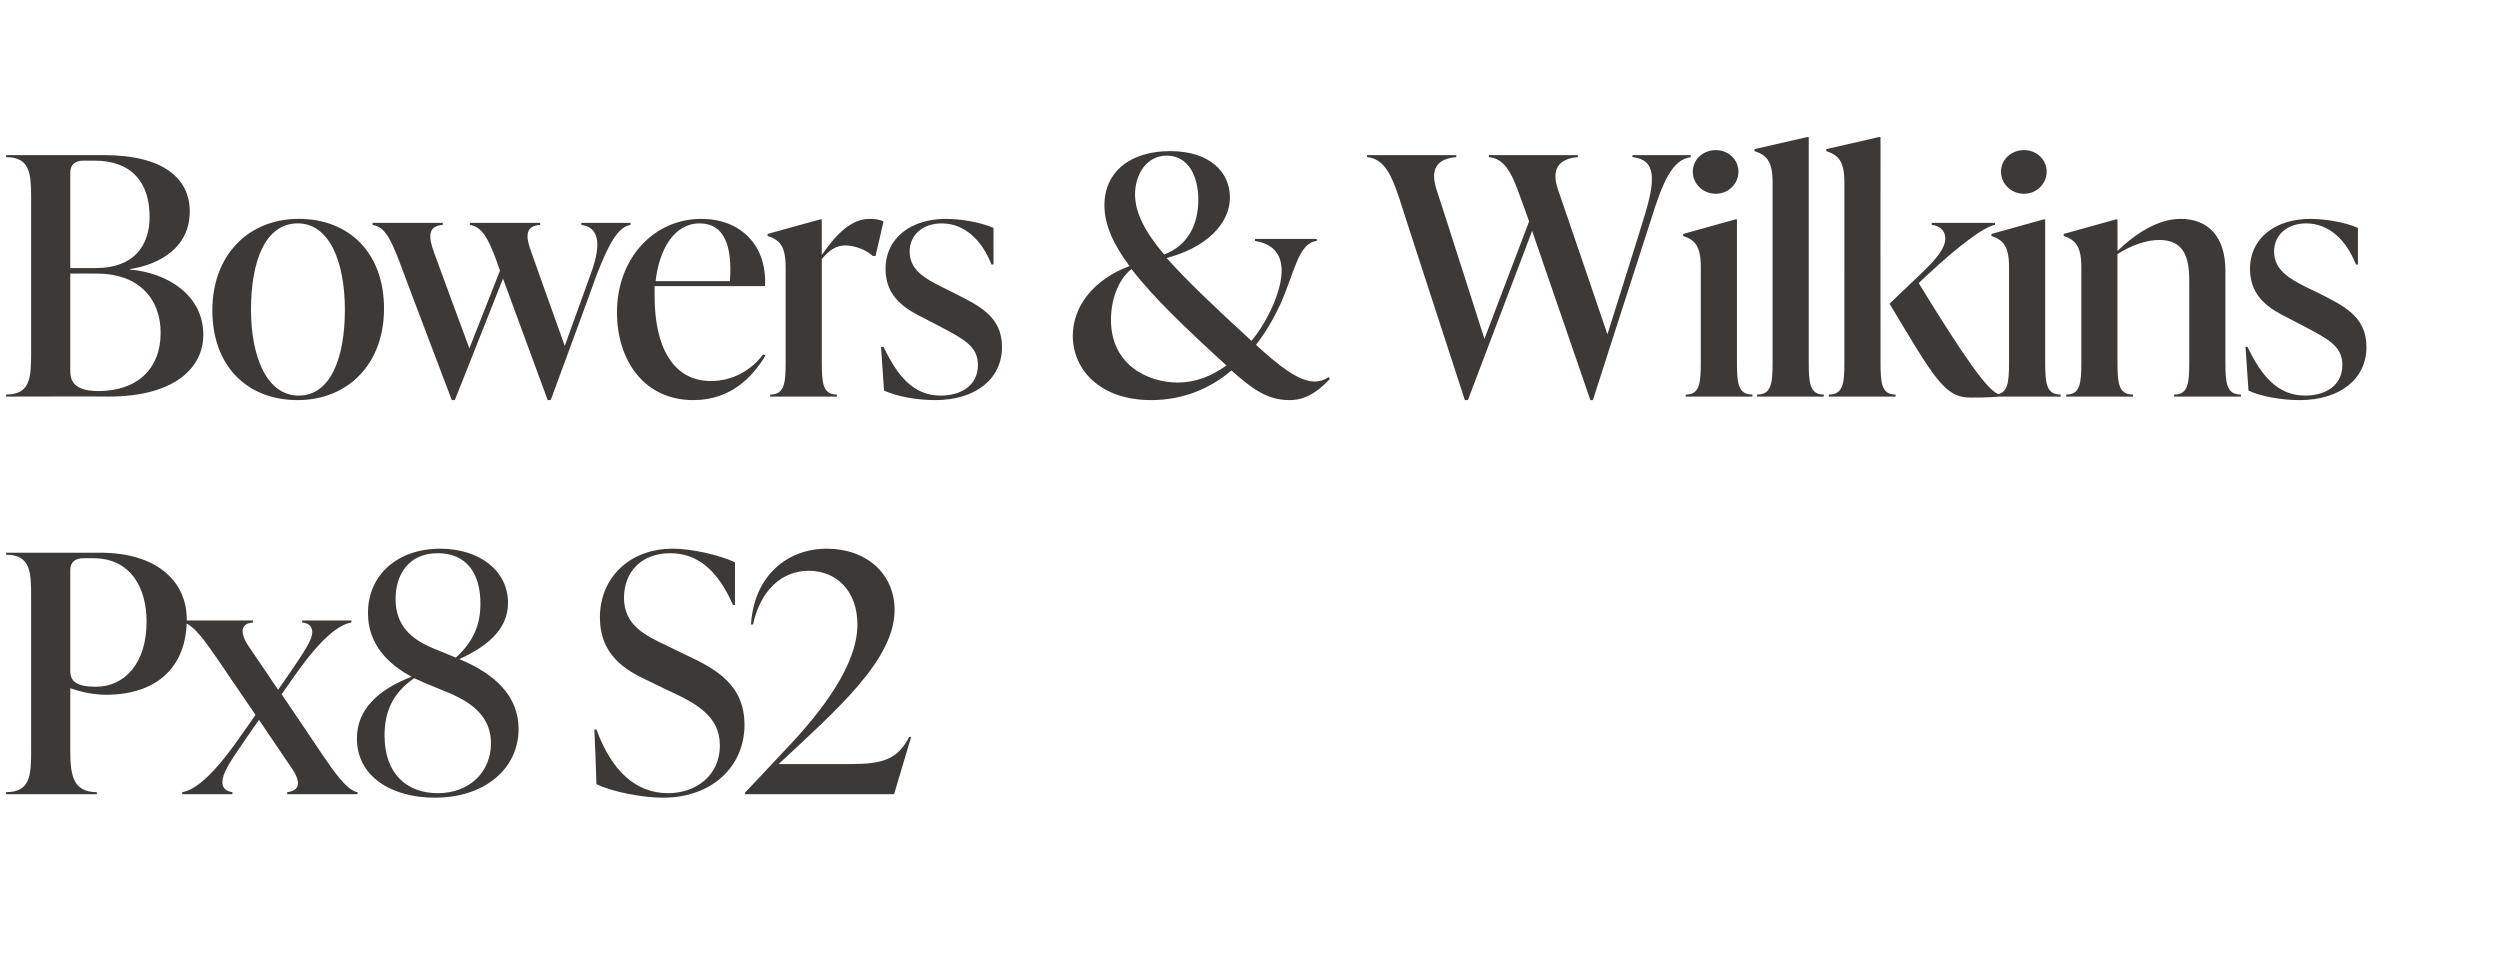
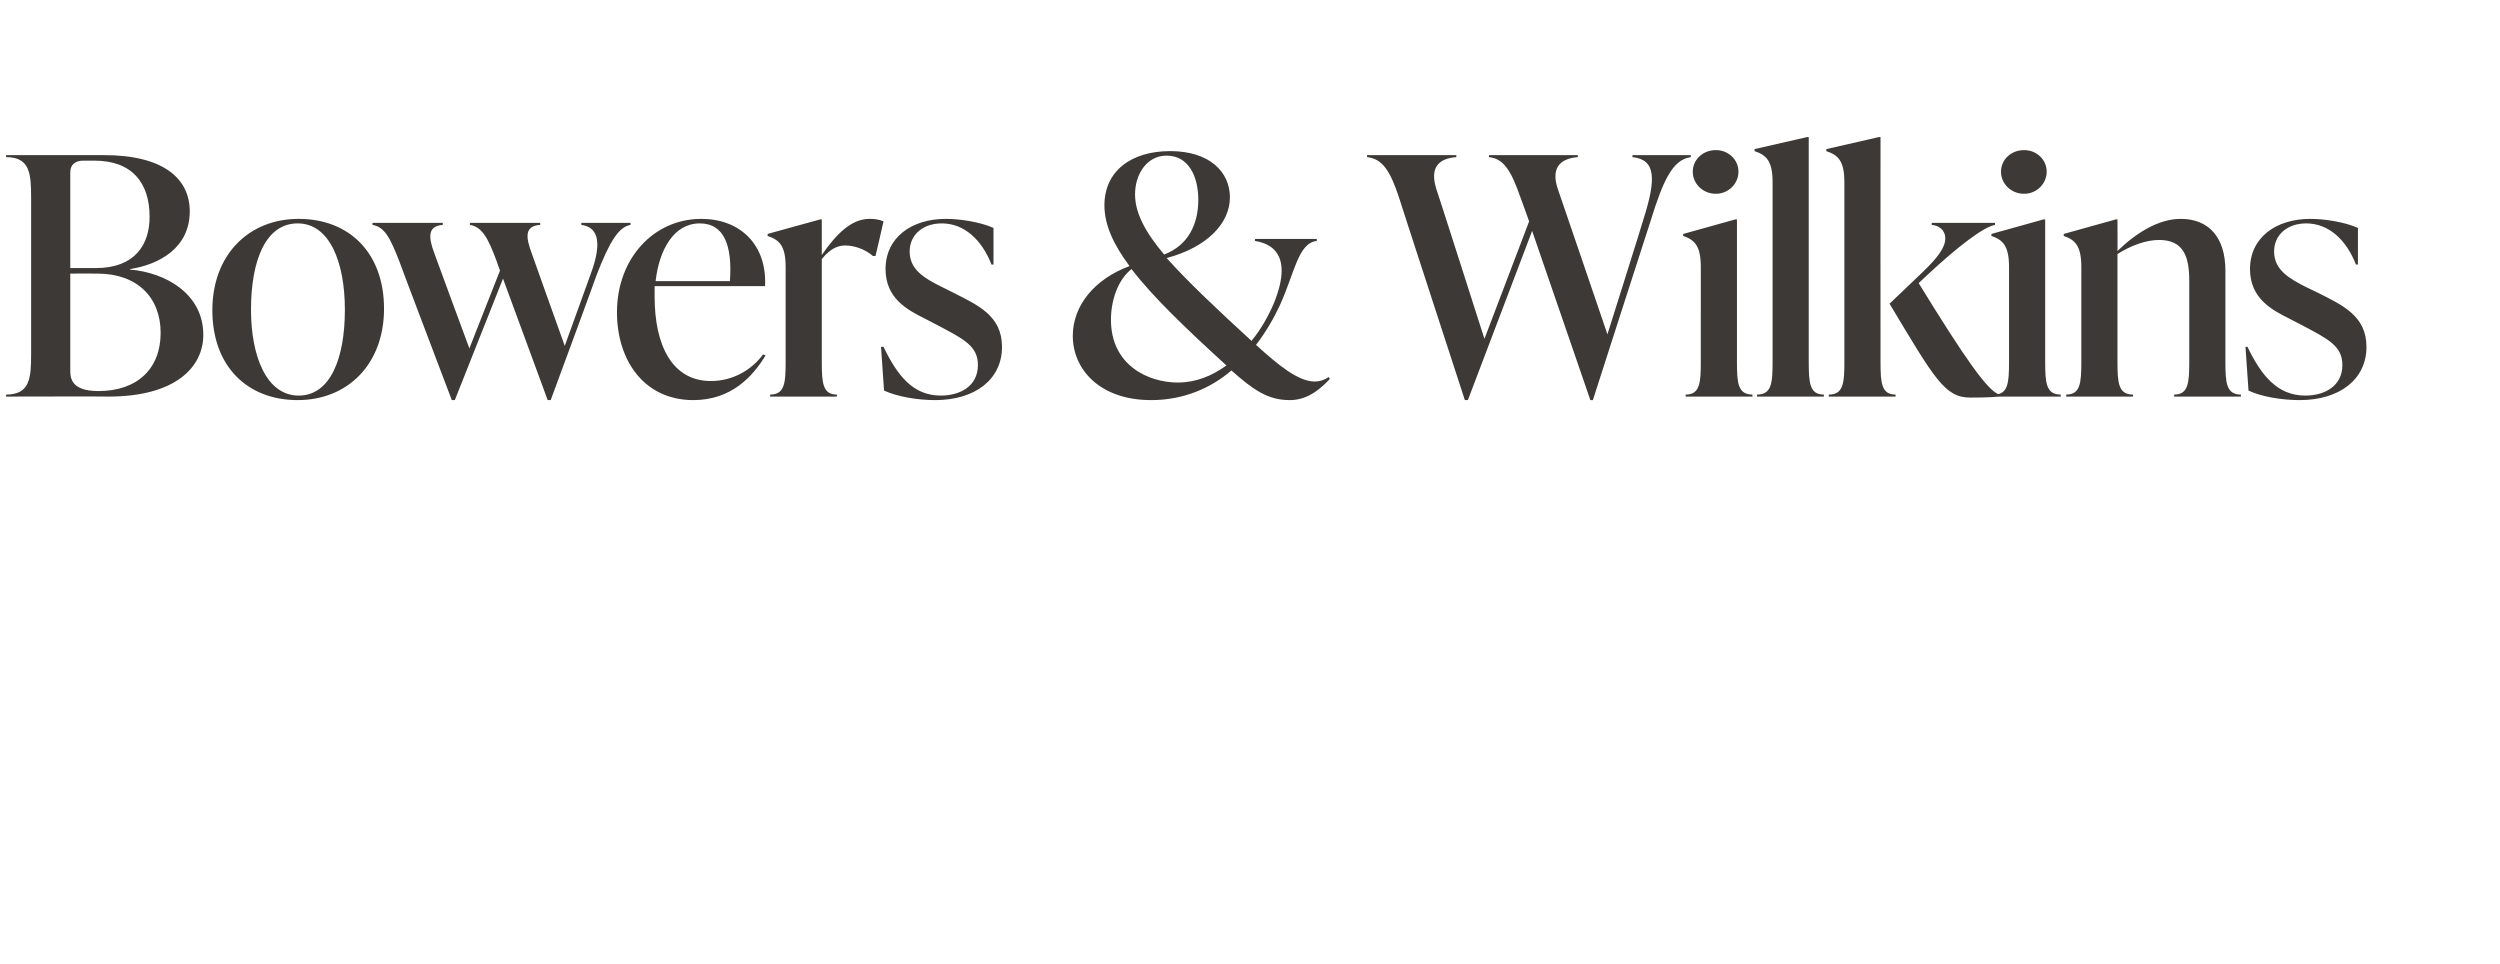
<svg xmlns="http://www.w3.org/2000/svg" version="1.1" width="498px" height="192px" viewBox="0 -28 498 192" style="top:-28px">
  <desc>Bowers &amp; Wilkins Px8 S2</desc>
  <defs />
  <g id="Polygon208200">
-     <path d="m20 82.1c11 0 17.2 5.5 17.2 13.3c0 9.4-5.9 15-16.1 15c-3 0-5.6-.8-7.1-1.3v12.5c0 4.9.6 8.2 5.3 8.2c-.03-.04 0 .4 0 .4H1.2s.05-.44 0-.4c4.8 0 5-3.3 5-8.2V90.7c0-4.9-.2-8.2-5-8.2c.05 0 0-.4 0-.4H20zm9.2 13.7c0-6.6-3.1-12.6-10.6-12.6h-2c-1.6 0-2.6.8-2.6 2.3v20.2c0 2.1 1.4 3.1 5.1 3.1c5.6 0 10.1-4.5 10.1-13zm35 26.5c2.2 3.2 4.8 7.1 7 7.5c.04-.04 0 .4 0 .4h-14s.04-.44 0-.4c2.7-.3 2.7-2.2.9-4.8c-.03 0-6.5-9.6-6.5-9.6c0 0-3.02 4.26-3 4.3c-2.9 4.2-4.3 6.4-4.3 8.1c0 1.2.7 1.8 2 2v.4h-10v-.4c2.4-.4 5.9-3 11.3-10.7c.01.03 3.3-4.7 3.3-4.7c0 0-7.52-10.98-7.5-11c-2.1-3-4.7-7-6.9-7.4c-.05-.04 0-.4 0-.4h13.9s-.02.36 0 .4c-2.7.2-2.5 2.3-.9 4.7c.05.02 5.9 8.7 5.9 8.7l2.3-3.3c2.9-4.3 4.5-6.6 4.5-8.2c0-1.1-.7-1.8-2-1.9c-.05-.04 0-.4 0-.4h9.8v.4c-2.4.4-5.9 2.9-11.3 10.6l-2.6 3.7s8.14 12 8.1 12zm39.1-5.1c0 7.9-6.7 13.7-16.7 13.7c-8.3 0-15.5-4-15.5-11.8c0-5.8 4.2-9.7 10.9-12.3c-4.9-2.6-8.7-6.6-8.7-12.7c0-7.5 5.8-12.8 14.4-12.8c7.7 0 13.5 4.3 13.5 10.8c0 5.5-4.5 8.8-9.7 11.2c7.3 3 11.8 7.5 11.8 13.9zm-15.4-15.4l2.9 1.2c3.5-3.2 4.9-6.5 4.9-10.8c0-5.9-2.7-10-8.5-10c-5.9 0-8.4 4.4-8.4 9.1c0 6.9 5.3 9 9.1 10.5zm9.9 18.3c0-6.5-5.6-9-9.9-10.7l-3.4-1.4c-.6-.3-1.3-.6-2-.9c-4.5 3.1-5.9 7-5.9 11.4c0 7.6 4.4 11.5 10.6 11.5c6.5 0 10.6-4.4 10.6-9.9zm21 8.1c.05.04-.4-10.9-.4-10.9c0 0 .45.05.4 0c3.1 8.4 7.9 12.7 14.3 12.7c5.5 0 10.3-3.5 10.3-9.5c0-6-4.9-8.5-10.8-11.2l-3.5-1.7c-4.6-2.1-9.6-5.2-9.6-12.6c0-7.9 5.9-13.7 14.5-13.7c3.8 0 9.1 1.2 12.4 2.7c.03-.05 0 8.5 0 8.5c0 0-.39.03-.4 0c-3.1-7.1-7.2-10.3-12.5-10.3c-5.6 0-9.2 3.6-9.2 8.9c0 5.6 4.5 7.6 8.7 9.6l3.5 1.7c6 2.8 11.8 5.9 11.8 14c0 8.3-6.5 14.5-16.2 14.5c-4 0-10-1.1-13.3-2.7zm62.7-9.4l-3.4 11.4h-29.7v-.3s7.8-8.26 7.8-8.3c7.6-7.9 14.6-17.2 14.6-25.2c0-6.6-4.1-10.7-9.7-10.7c-5.3 0-9.6 3.8-11.1 10.7h-.4c.6-9.7 7.2-15.1 15.1-15.1c7.9 0 13.5 5 13.5 12.2c0 9.9-11.4 19.8-23.1 30.7h14.3c6.4 0 9.4-.9 11.7-5.4h.4z" stroke="none" fill="#3d3936" />
-   </g>
+     </g>
  <g id="Polygon208199">
    <path d="m25.9 25.7c7.2.6 14.6 4.9 14.6 13c0 6.4-5.5 12.3-18.9 12.3c.02-.05-20.4 0-20.4 0c0 0 .05-.44 0-.4c4.8 0 5-3.3 5-8.2V11.5c0-4.9-.2-8.2-5-8.2c.05 0 0-.4 0-.4h19.5c11.9 0 17.1 4.7 17.1 11.2c0 7.3-6.1 10.6-11.9 11.5v.1zM16.6 4C15 4 14 4.8 14 6.3v19.1h5.1c7.7 0 10.7-4.6 10.7-10.2c0-6.8-3.5-11.2-11-11.2h-2.2zM32 38.3c0-7-4.6-11.8-12.6-11.8c0-.03-5.4 0-5.4 0v19.2c0 1.4 0 4.2 5.6 4.2c7.7 0 12.4-4.4 12.4-11.6zm10.3-4.5c0-11 7.2-18.2 17.2-18.2c10.1 0 17 6.8 17 17.9c0 11-7.2 18.2-17.2 18.2c-10.1 0-17-6.8-17-17.9zm26.4-.1c0-9.4-3-17.2-9.4-17.2c-6.4 0-9.3 7.4-9.3 17.2c0 9.3 3.1 17.1 9.5 17.1c6.3 0 9.2-7.4 9.2-17.1zm47.1-17.3h9.8s.04.36 0 .4c-2.3.4-4.1 3.1-6.8 10.1c.05.03-9.1 24.8-9.1 24.8h-.6l-8.9-24.2l-9.6 24.2h-.6S79.56 24.22 79.6 24.2c-1.9-4.9-3-7-5.4-7.4c.02-.04 0-.4 0-.4h14s.02.36 0 .4c-3 .2-2.9 2.4-1.7 5.6c-.01.04 7 19 7 19l6.1-15.5s-.64-1.74-.6-1.7c-1.8-4.9-3-7-5.4-7.4c.02-.04 0-.4 0-.4h14s.02.36 0 .4c-3.1.2-2.9 2.4-1.7 5.6c-.01.04 6.6 18.5 6.6 18.5c0 0 5.17-14.37 5.2-14.4c2.5-6.8 1.1-9.3-1.9-9.7v-.4zm36.7 26.4c-2.6 4.3-6.9 8.9-14.4 8.9c-9.7 0-15.2-7.8-15.2-17.5c0-10.7 7.3-18.6 16.8-18.6c7.7 0 13.1 5.1 12.7 13.4h-22v2.1c0 9.7 3.5 16.8 11.2 16.8c4.5 0 8.2-2.3 10.4-5.3l.5.2zM130.6 28h14.8c.5-7-1.1-11.5-6-11.5c-5.2 0-8.1 5.3-8.8 11.5zM176 16.1c.02 0-1.6 6.9-1.6 6.9c0 0-.46-.03-.5 0c-1.6-1.4-3.8-2.1-5.5-2.1c-1.4 0-2.9.5-4.7 2.7v20.5c0 4.2.2 6.5 3 6.5c.04-.04 0 .4 0 .4h-13.3s.03-.44 0-.4c2.9 0 3.1-2.3 3.1-6.5V25.2c0-4.2-1.2-5.4-3.6-6.2c.04.01 0-.4 0-.4l10.5-2.9h.3v7.1c2.9-4.2 5.9-7.2 9.5-7.2c1 0 1.9.1 2.8.5zm.1 33.7l-.6-8.7s.45-.05.5 0c2.7 5.6 5.8 9.7 11.4 9.7c3.9 0 7.4-1.9 7.4-6.1c0-3.8-2.9-5.2-8-7.9l-2.7-1.4c-3.4-1.7-7.7-4-7.7-9.8c0-6.3 5.2-10 12-10c2.8 0 6.8.6 9.5 1.8c.02.02 0 7.3 0 7.3c0 0-.4-.02-.4 0c-1.9-4.9-5.4-8.2-9.9-8.2c-3.8 0-6.4 2.3-6.4 5.6c0 3.7 3.1 5.4 6.3 7l2.6 1.3c4.7 2.4 9.5 4.5 9.5 10.7c0 6.5-5.4 10.6-13.3 10.6c-3.6 0-7.6-.7-10.2-1.9zm88.8-2.3c-2.7 2.9-5.2 4.2-8 4.2c-4.4 0-7.3-2.1-11.6-5.9c-4.1 3.5-9.5 5.9-16 5.9c-10.2 0-15.6-6.1-15.6-12.8c0-6 4.3-11.3 11.3-13.9c-3.2-4.3-5-8.2-5-12.1c0-6.8 5.3-10.8 13.1-10.8c7.9 0 11.9 4.2 11.9 9.2c0 5.3-4.7 10-12.6 12.1c4 4.5 9.7 9.9 16.9 16.5c1.9-2.3 3.4-5 4.5-7.6c1-2.5 1.5-4.6 1.5-6.4c0-3.6-2.1-5.4-5.3-5.9c-.04 0 0-.4 0-.4h12.3v.4c-3.7.4-4.4 6.3-7.3 12.7c-1.2 2.6-2.8 5.4-4.8 8c4.4 4 8.4 7.3 11.7 7.3c1 0 1.9-.3 2.8-.9l.2.4zm-38.8-36.8c0 3.7 2 7.5 5.8 12c4.7-1.8 6.8-5.9 6.8-10.9c0-4.6-1.9-8.8-6.3-8.8c-4.1 0-6.3 3.9-6.3 7.7zm8.5 37.5c3.6 0 6.8-1.3 9.7-3.4c-8.1-7.4-14.6-13.6-18.9-19.2c-2.7 2.1-4.1 6.2-4.1 10.1c0 9.1 7.5 12.5 13.3 12.5zm90.6-45.3h11.6v.4c-3.6.5-5.5 4.6-8 12.7c-.04.04-11.5 35.7-11.5 35.7h-.5L305.2 18l-12.8 33.7h-.6s-13.15-40.35-13.1-40.3c-1.8-5.5-3.4-7.8-6.4-8.1c.05 0 0-.4 0-.4h17.8v.4c-3.9.3-5.2 2.4-4 6.3c.04-.03 9.6 29.9 9.6 29.9l8.9-23.4s-1.69-4.75-1.7-4.7c-1.9-5.5-3.4-7.8-6.3-8.1v-.4h17.7s.04.4 0 .4c-3.8.3-5.3 2.4-4 6.3c.02-.03 9.9 29 9.9 29c0 0 7.24-22.96 7.2-23c2.5-7.9 2.5-11.8-2.2-12.3c-.05 0 0-.4 0-.4zm12 3.3c0-2.4 2-4.3 4.6-4.3c2.5 0 4.5 1.9 4.5 4.3c0 2.4-2 4.4-4.5 4.4c-2.6 0-4.6-2-4.6-4.4zM335.8 51s-.04-.44 0-.4c2.8 0 3-2.3 3-6.5V25.2c0-4.2-1.2-5.4-3.5-6.2c-.03.01 0-.4 0-.4l10.4-2.9h.3v28.4c0 4.2.2 6.5 3.1 6.5c-.04-.04 0 .4 0 .4h-13.3zm14.2 0s.03-.44 0-.4c2.9 0 3.1-2.3 3.1-6.5V8.3c0-4.2-1.2-5.4-3.6-6.2c.05.01 0-.4 0-.4L360-.7h.3v44.8c0 4.2.2 6.5 3 6.5c.04-.04 0 .4 0 .4H350zm24.6-6.9c0 4.2.2 6.5 3 6.5v.4h-13.3v-.4c2.9 0 3.1-2.3 3.1-6.5V8.3c0-4.2-1.2-5.4-3.6-6.2c.02.01 0-.4 0-.4l10.5-2.4h.3s-.03 44.79 0 44.8zm7.6-15.7c9.1 14.8 13.8 21.6 16.1 22.2v.4c-2.5.2-4.3.2-5.8.2c-5.1 0-7.1-3.7-16.1-18.7l6.7-6.4c2.9-2.8 4.4-4.8 4.4-6.6c0-1.7-1.3-2.6-2.7-2.7c.02-.04 0-.4 0-.4h12.6s.03.36 0 .4c-2.3.4-7.5 4.4-13.5 10l-1.7 1.6zm16.4-22.2c0-2.4 2-4.3 4.6-4.3c2.5 0 4.5 1.9 4.5 4.3c0 2.4-2 4.4-4.5 4.4c-2.6 0-4.6-2-4.6-4.4zM397.2 51s-.04-.44 0-.4c2.8 0 3-2.3 3-6.5V25.2c0-4.2-1.2-5.4-3.5-6.2c-.03.01 0-.4 0-.4l10.4-2.9h.3v28.4c0 4.2.2 6.5 3.1 6.5c-.04-.04 0 .4 0 .4h-13.3zm46.1-6.9c0 4.2.2 6.5 3.1 6.5c-.04-.04 0 .4 0 .4h-13.3s-.05-.44 0-.4c2.8 0 3-2.3 3-6.5V27.9c0-4.7-1.1-8.1-6-8.1c-2.6 0-5.6 1.1-8.3 2.8v21.5c0 4.2.2 6.5 3.1 6.5c-.02-.04 0 .4 0 .4h-13.3s-.03-.44 0-.4c2.8 0 3-2.3 3-6.5V25.2c0-4.2-1.2-5.4-3.5-6.2v-.4l10.4-2.9h.3s.03 6.34 0 6.3c3.6-3.5 8.1-6.4 12.6-6.4c5.6 0 8.9 3.7 8.9 10.3v18.2zm4.6 5.7c-.02-.04-.6-8.7-.6-8.7c0 0 .44-.05.4 0c2.7 5.6 5.9 9.7 11.5 9.7c3.9 0 7.4-1.9 7.4-6.1c0-3.8-2.9-5.2-8-7.9l-2.7-1.4c-3.4-1.7-7.7-4-7.7-9.8c0-6.3 5.2-10 12-10c2.8 0 6.8.6 9.5 1.8v7.3s-.4-.02-.4 0c-1.9-4.9-5.4-8.2-9.9-8.2c-3.8 0-6.4 2.3-6.4 5.6c0 3.7 3.1 5.4 6.2 7l2.7 1.3c4.7 2.4 9.5 4.5 9.5 10.7c0 6.5-5.4 10.6-13.3 10.6c-3.6 0-7.7-.7-10.2-1.9z" stroke="none" fill="#3d3936" />
  </g>
</svg>